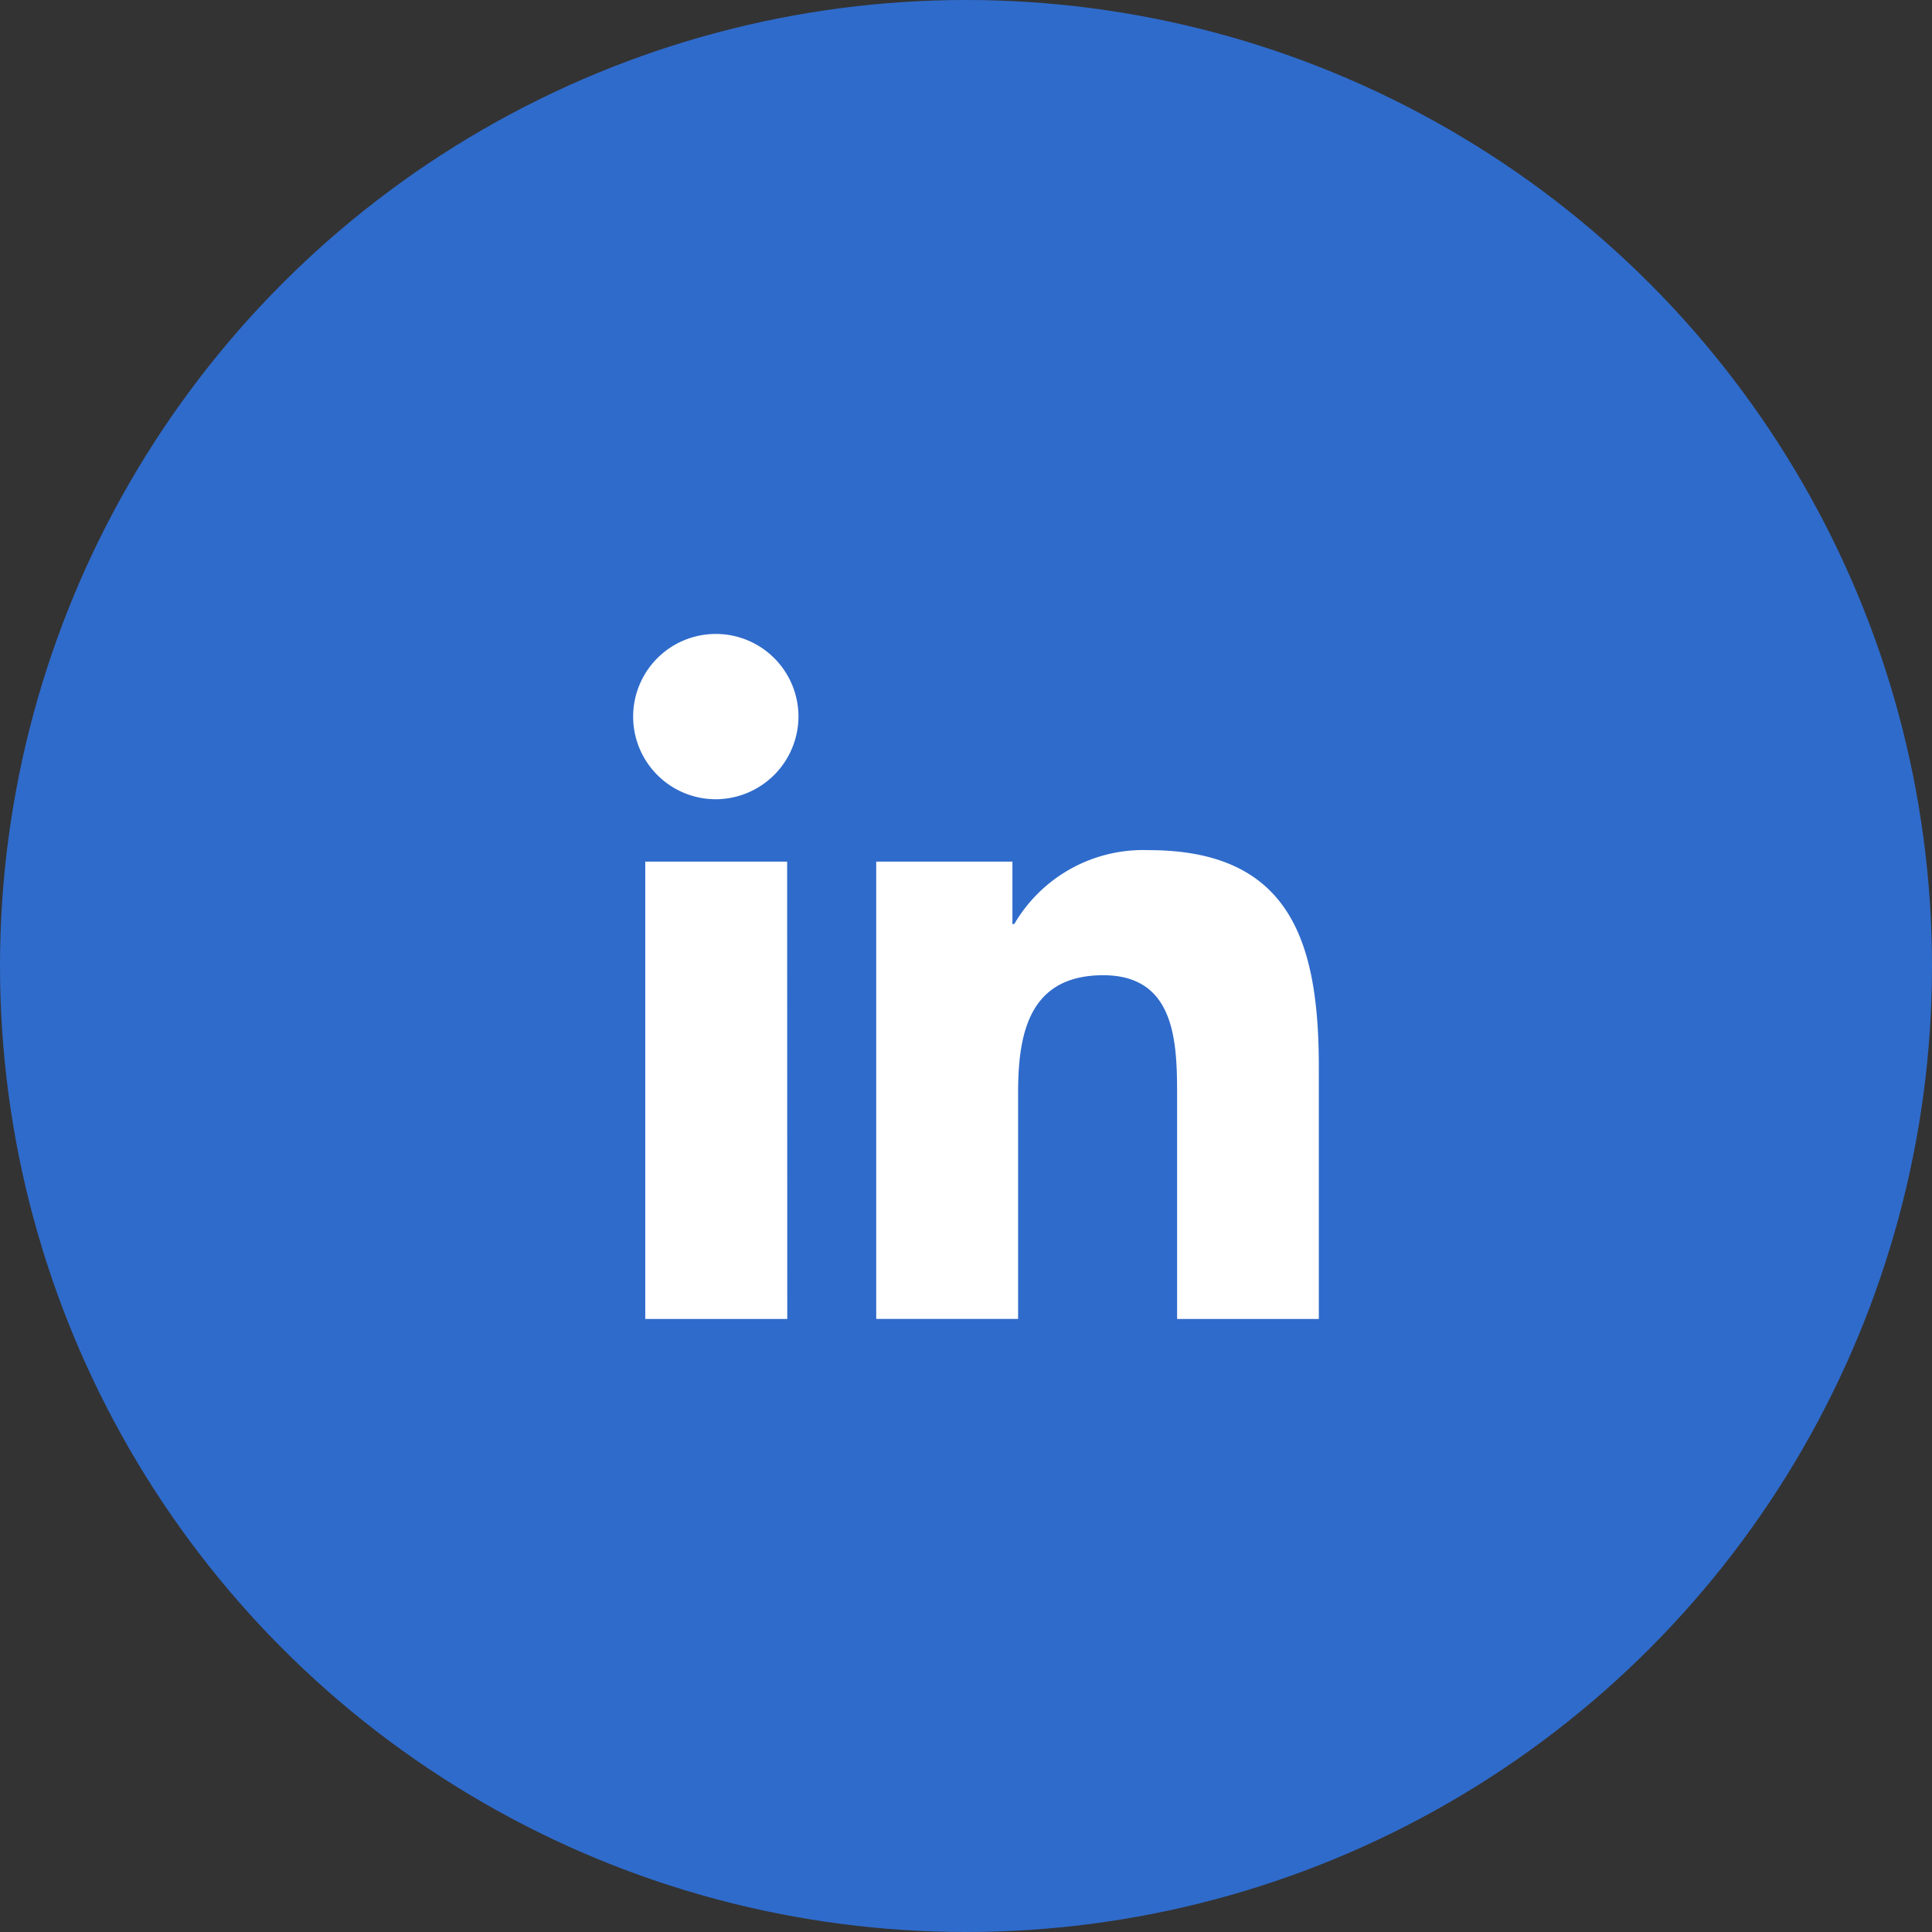
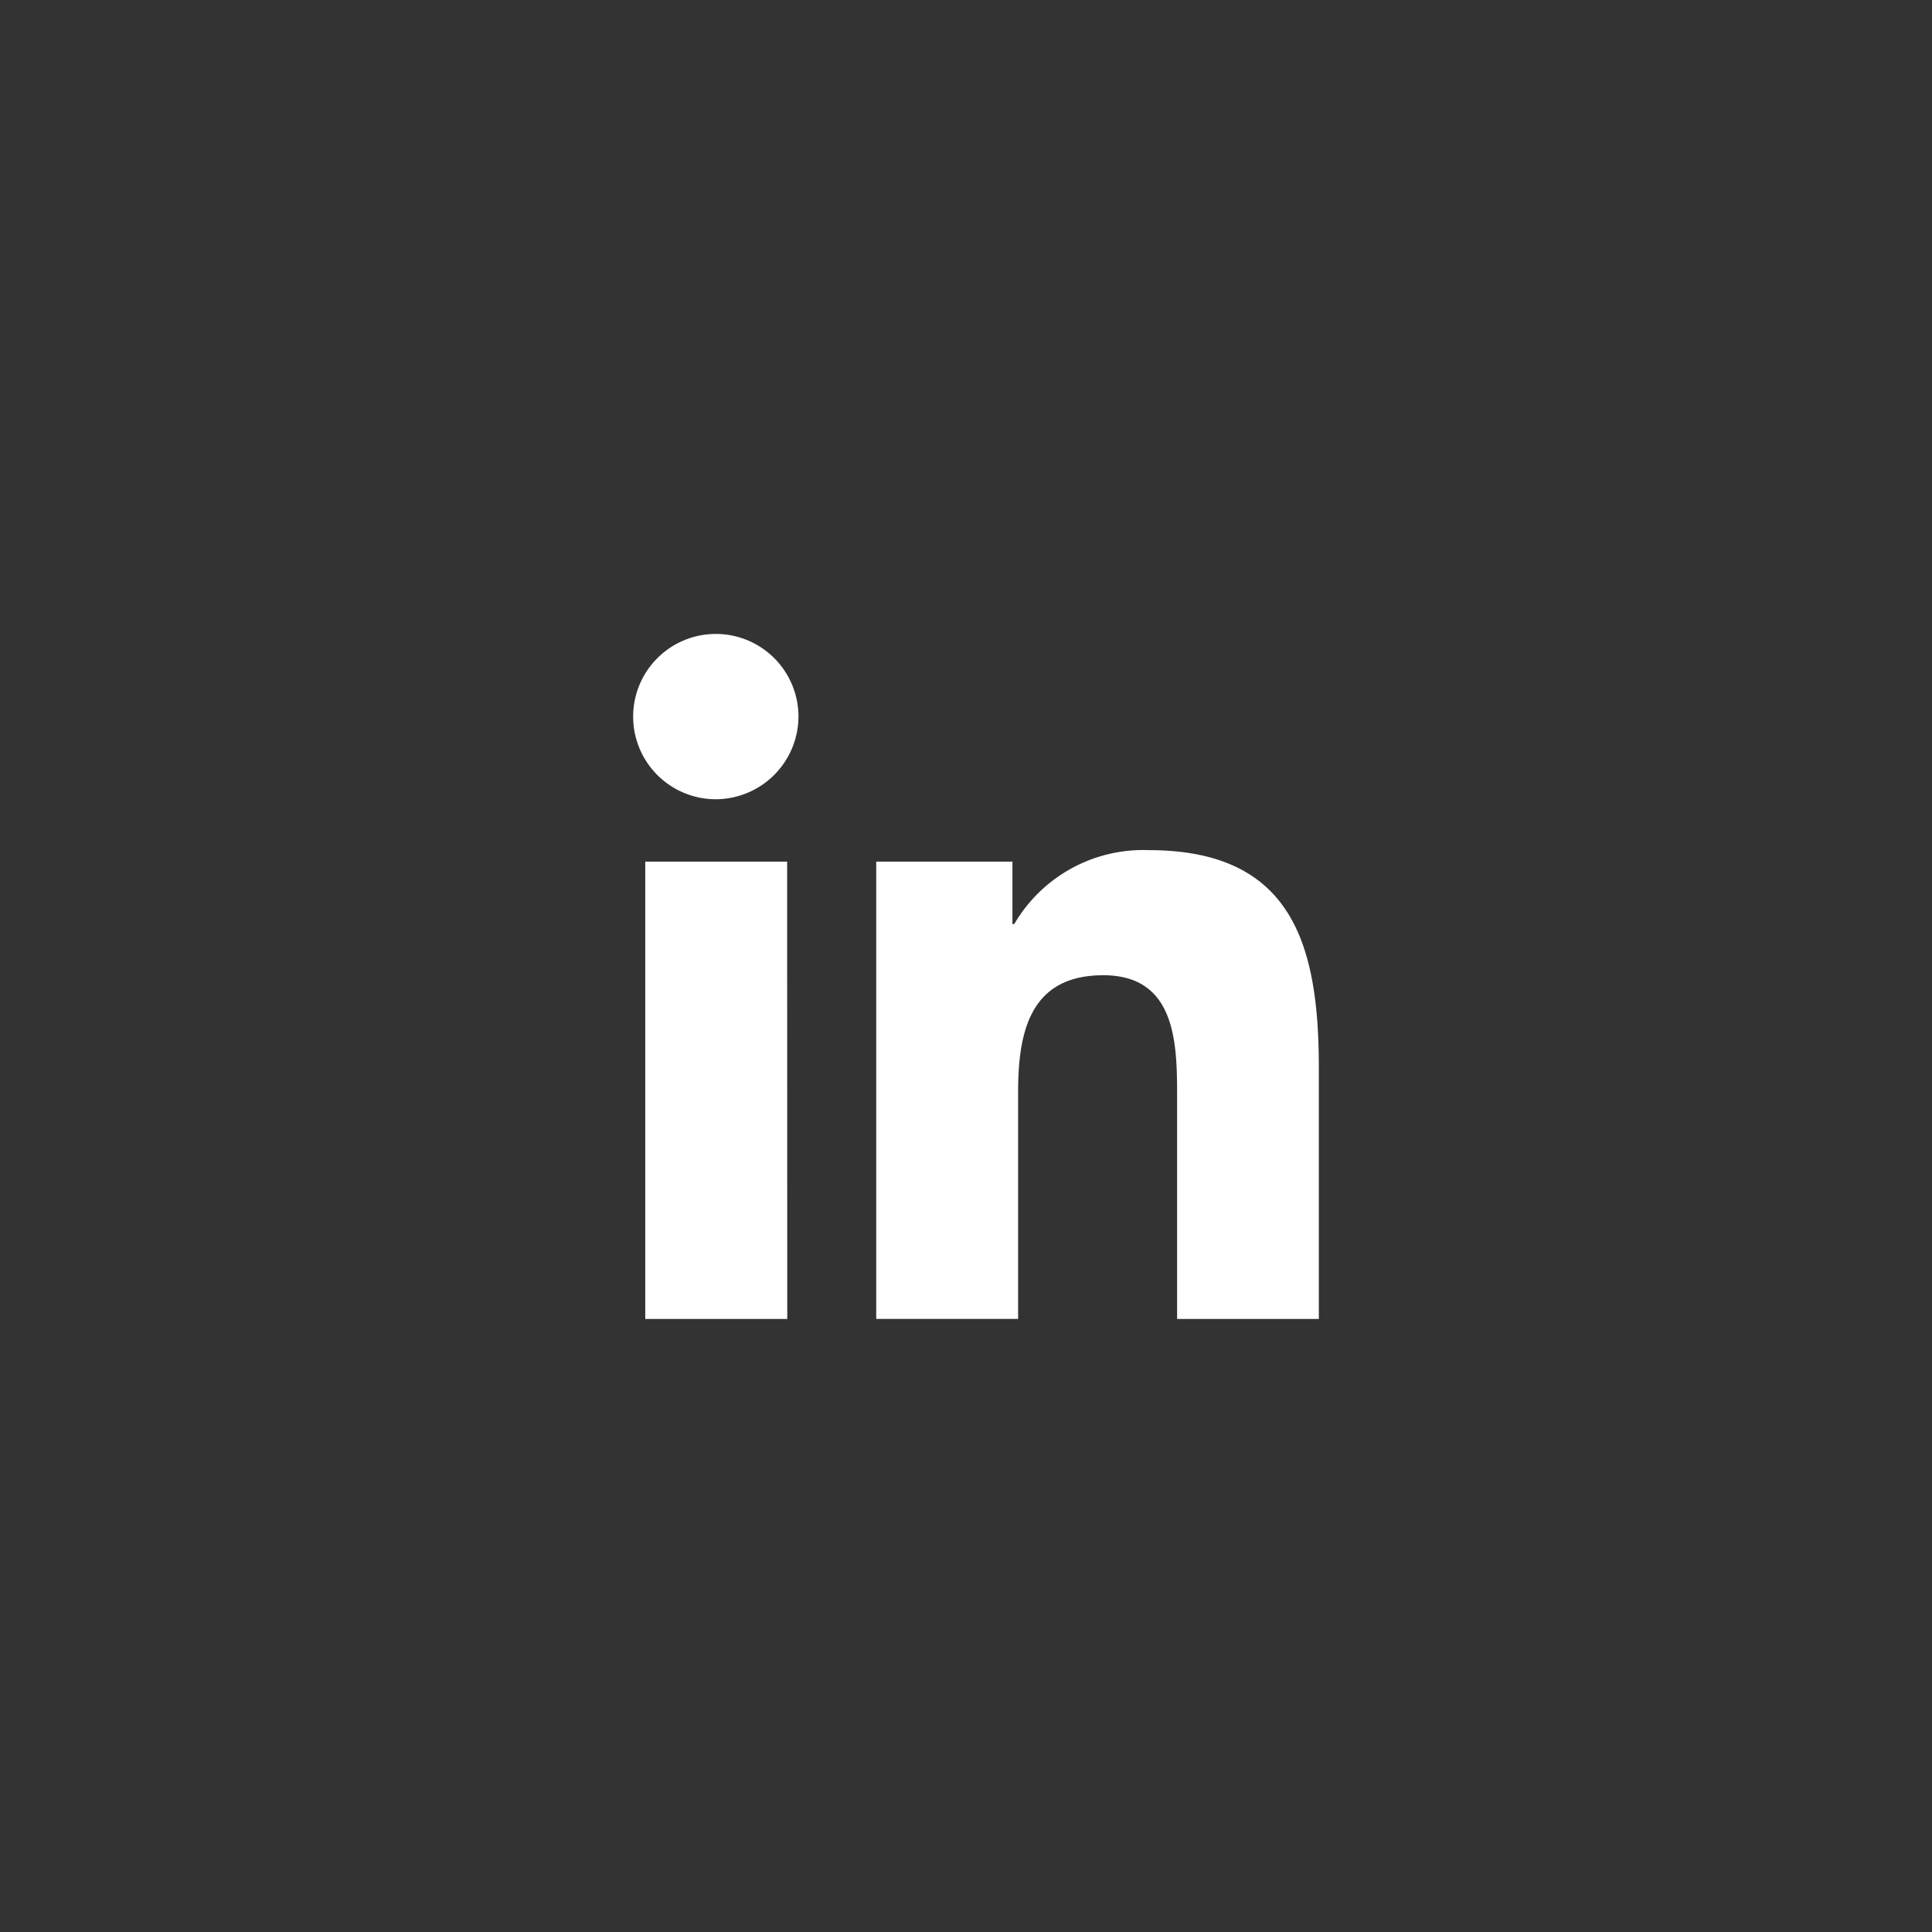
<svg xmlns="http://www.w3.org/2000/svg" width="64" height="64" viewBox="0 0 64 64">
  <rect x="0" y="0" width="64" height="64" fill="#333333" stroke="none" />
  <g id="linkedin" transform="translate(5909 -17538)">
-     <circle id="Ellipse_28" data-name="Ellipse 28" cx="32" cy="32" r="32" transform="translate(-5909 17538)" fill="#2f6bcb" />
-     <path id="Icon_awesome-linkedin-in" data-name="Icon awesome-linkedin-in" d="M5.079,22.693H.375V7.542h4.7ZM2.725,5.476a2.738,2.738,0,1,1,2.725-2.75A2.748,2.748,0,0,1,2.725,5.476ZM22.688,22.693H17.993V15.318c0-1.758-.035-4.012-2.446-4.012-2.446,0-2.821,1.91-2.821,3.885v7.5h-4.7V7.542h4.512V9.609H12.6a4.943,4.943,0,0,1,4.451-2.447c4.761,0,5.637,3.135,5.637,7.208v8.322Z" transform="translate(-5888 17559)" fill="#fff" />
+     <path id="Icon_awesome-linkedin-in" data-name="Icon awesome-linkedin-in" d="M5.079,22.693H.375V7.542h4.7ZM2.725,5.476a2.738,2.738,0,1,1,2.725-2.75A2.748,2.748,0,0,1,2.725,5.476ZM22.688,22.693H17.993V15.318c0-1.758-.035-4.012-2.446-4.012-2.446,0-2.821,1.91-2.821,3.885v7.5h-4.7V7.542h4.512V9.609H12.6a4.943,4.943,0,0,1,4.451-2.447c4.761,0,5.637,3.135,5.637,7.208v8.322" transform="translate(-5888 17559)" fill="#fff" />
  </g>
</svg>